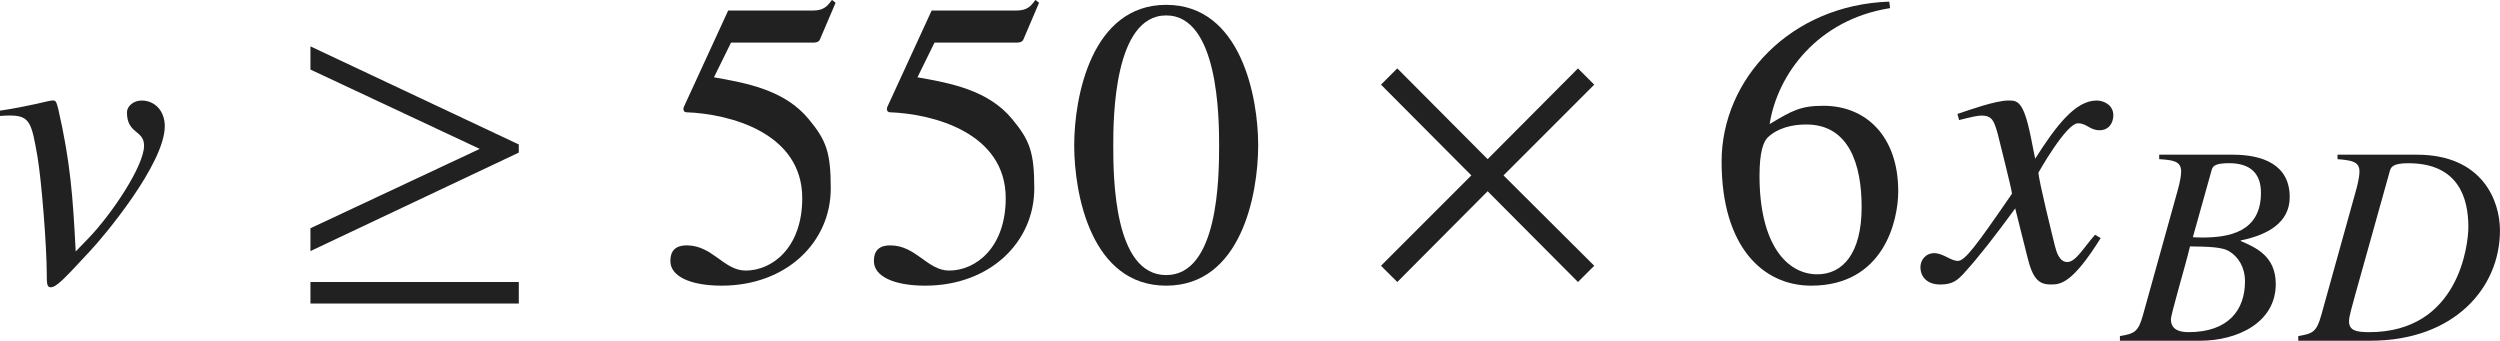
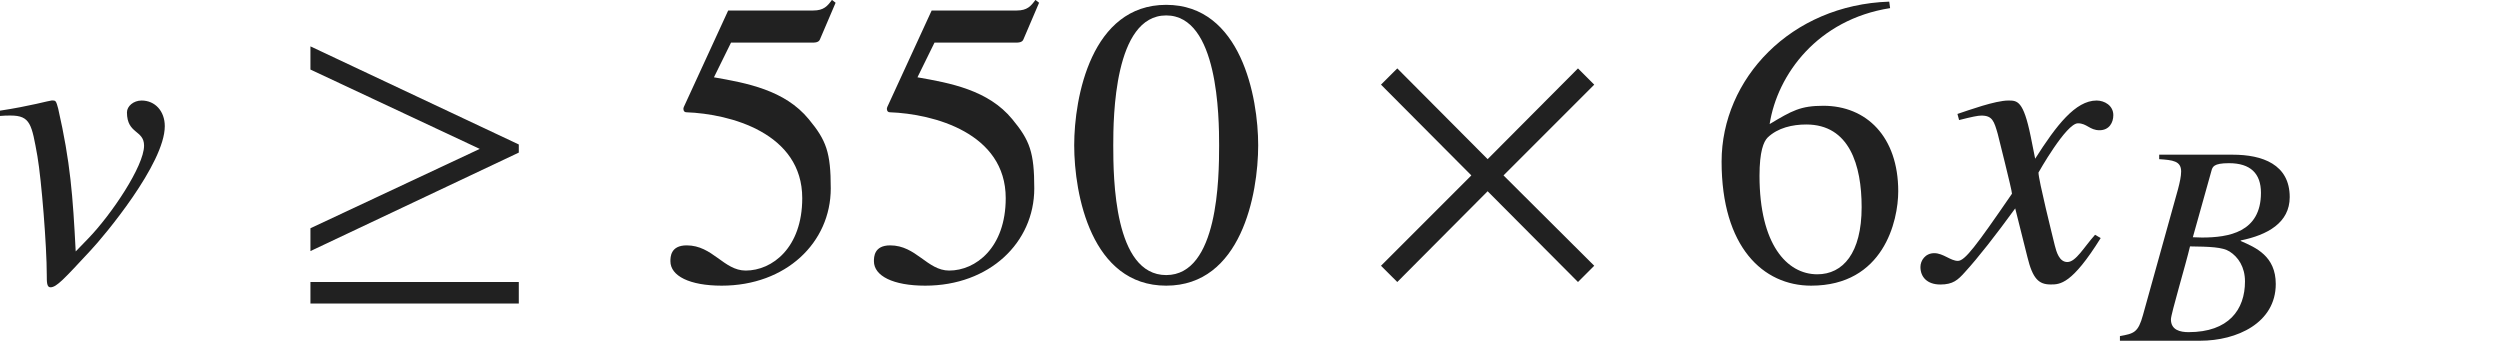
<svg xmlns="http://www.w3.org/2000/svg" version="1.1" id="レイヤー_1" x="0px" y="0px" viewBox="0 0 60.929 8.303" style="enable-background:new 0 0 60.929 8.303;" xml:space="preserve" preserveAspectRatio="xMinYMin meet">
  <g>
    <path style="fill:#212121;" d="M0,2.697c0.724-0.109,1.21-0.248,1.259-0.248h0.02c0.079,0,0.089,0.01,0.139,0.198   c0.298,1.31,0.357,2.123,0.427,3.481l0.307-0.317C2.717,5.227,3.511,4.046,3.511,3.55c0-0.387-0.417-0.277-0.417-0.812   c0-0.149,0.159-0.288,0.357-0.288c0.328,0,0.565,0.258,0.565,0.625c0,0.912-1.478,2.678-1.805,3.025   C1.557,6.804,1.378,7.002,1.229,7.002c-0.089,0-0.089-0.129-0.089-0.298c0-0.714-0.129-2.32-0.228-2.896   C0.773,3.034,0.744,2.816,0.258,2.816c-0.08,0-0.159,0-0.258,0.01V2.697z" />
  </g>
  <g>
    <path style="fill:#212121;" d="M7.566,6.119V5.563l4.126-1.934L7.566,1.695V1.13l5.078,2.391v0.198L7.566,6.119z M7.566,7.398   V6.873h5.078v0.525H7.566z" />
  </g>
  <g>
    <path style="fill:#212121;" d="M17.4,1.884c0.793,0.139,1.726,0.308,2.311,1.021c0.427,0.516,0.536,0.804,0.536,1.687   c0,1.319-1.091,2.37-2.658,2.37c-0.783,0-1.25-0.238-1.25-0.595c0-0.1,0-0.387,0.397-0.387c0.635,0,0.902,0.614,1.438,0.614   c0.645,0,1.378-0.555,1.378-1.765c0-1.587-1.755-2.054-2.827-2.093c-0.04,0-0.069-0.03-0.069-0.08c0-0.01,0-0.029,0.01-0.049   l1.081-2.351h2.073c0.258,0,0.347-0.109,0.456-0.258l0.089,0.069l-0.377,0.882c-0.03,0.09-0.119,0.09-0.228,0.09h-1.944L17.4,1.884   z" />
    <path style="fill:#212121;" d="M22.36,1.884c0.793,0.139,1.726,0.308,2.311,1.021c0.427,0.516,0.536,0.804,0.536,1.687   c0,1.319-1.091,2.37-2.658,2.37c-0.783,0-1.25-0.238-1.25-0.595c0-0.1,0-0.387,0.396-0.387c0.635,0,0.903,0.614,1.438,0.614   c0.645,0,1.378-0.555,1.378-1.765c0-1.587-1.755-2.054-2.827-2.093c-0.04,0-0.069-0.03-0.069-0.08c0-0.01,0-0.029,0.01-0.049   l1.081-2.351h2.073c0.258,0,0.347-0.109,0.456-0.258l0.089,0.069l-0.377,0.882c-0.03,0.09-0.119,0.09-0.228,0.09h-1.944   L22.36,1.884z" />
    <path style="fill:#212121;" d="M30.664,3.54c0,1.2-0.417,3.422-2.242,3.422c-1.825,0-2.242-2.222-2.242-3.422   c0-1.17,0.417-3.422,2.242-3.422C30.247,0.118,30.664,2.37,30.664,3.54z M27.132,3.54c0,0.804,0.02,3.164,1.29,3.164   s1.29-2.38,1.29-3.164c0-0.674-0.02-3.164-1.29-3.164S27.132,2.866,27.132,3.54z" />
  </g>
  <g>
    <path style="fill:#212121;" d="M38.458,6.873l-2.202-2.212l-2.202,2.212l-0.397-0.396l2.202-2.202l-2.202-2.212l0.397-0.396   l2.202,2.212l2.202-2.212l0.396,0.396l-2.211,2.212l2.211,2.202L38.458,6.873z" />
  </g>
  <g>
-     <path style="fill:#212121;" d="M46.065,0.198c-1.766,0.277-2.748,1.616-2.936,2.826c0.545-0.327,0.753-0.446,1.309-0.446   c1.051,0,1.825,0.754,1.825,2.083c0,0.724-0.357,2.301-2.123,2.301c-1.17,0-2.182-0.942-2.182-3.024   c0-2.014,1.686-3.819,4.086-3.898L46.065,0.198z M43.08,3.352c-0.099,0.1-0.198,0.338-0.198,0.933c0,1.666,0.665,2.4,1.408,2.4   c0.625,0,1.081-0.516,1.081-1.637c0-1.021-0.297-2.014-1.349-2.014C43.685,3.034,43.328,3.114,43.08,3.352z" />
+     <path style="fill:#212121;" d="M46.065,0.198c-1.766,0.277-2.748,1.616-2.936,2.826c0.545-0.327,0.753-0.446,1.309-0.446   c1.051,0,1.825,0.754,1.825,2.083c0,0.724-0.357,2.301-2.123,2.301c-1.17,0-2.182-0.942-2.182-3.024   c0-2.014,1.686-3.819,4.086-3.898z M43.08,3.352c-0.099,0.1-0.198,0.338-0.198,0.933c0,1.666,0.665,2.4,1.408,2.4   c0.625,0,1.081-0.516,1.081-1.637c0-1.021-0.297-2.014-1.349-2.014C43.685,3.034,43.328,3.114,43.08,3.352z" />
  </g>
  <g>
    <path style="fill:#212121;" d="M51.197,5.802c-0.704,1.131-0.992,1.131-1.22,1.131c-0.288,0-0.437-0.139-0.565-0.665l-0.298-1.189   c-0.476,0.654-0.893,1.189-1.229,1.557c-0.169,0.188-0.288,0.298-0.595,0.298c-0.327,0-0.486-0.188-0.486-0.427   c0-0.158,0.119-0.337,0.337-0.337s0.397,0.188,0.575,0.188c0.169,0,0.427-0.338,1.319-1.637c0-0.09-0.337-1.408-0.347-1.458   c-0.089-0.308-0.129-0.446-0.397-0.446c-0.089,0-0.228,0.029-0.545,0.109l-0.04-0.149c0.268-0.089,0.922-0.327,1.24-0.327   c0.218,0,0.367,0,0.545,0.873l0.109,0.545c0.516-0.812,0.982-1.418,1.498-1.418c0.188,0,0.407,0.119,0.407,0.357   c0,0.179-0.099,0.367-0.337,0.367c-0.238,0-0.308-0.169-0.525-0.169c-0.288,0-0.962,1.2-0.962,1.2c0,0.179,0.337,1.527,0.397,1.775   c0.04,0.158,0.109,0.406,0.307,0.406c0.208,0,0.407-0.367,0.675-0.664L51.197,5.802z" />
  </g>
  <g>
    <path style="fill:#212121;" d="M51.666,8.191c0.34-0.062,0.444-0.083,0.562-0.514l0.854-3.068c0.042-0.16,0.076-0.312,0.076-0.431   c0-0.257-0.208-0.277-0.535-0.299V3.77h1.792c0.722,0,1.389,0.235,1.389,1.034c0,0.625-0.542,0.923-1.194,1.056v0.014   c0.368,0.159,0.854,0.368,0.854,1.048c0,0.951-0.951,1.382-1.84,1.382h-1.958V8.191z M53.339,8.095   c0.979,0,1.375-0.549,1.375-1.236c0-0.354-0.167-0.597-0.375-0.729c-0.173-0.111-0.493-0.118-0.965-0.125   c-0.104,0.444-0.465,1.646-0.465,1.777C52.908,8.046,53.138,8.095,53.339,8.095z M53.443,5.782c0.069,0,0.146,0.007,0.222,0.007   c0.646,0,1.438-0.125,1.438-1.09c0-0.472-0.257-0.722-0.778-0.722c-0.382,0-0.403,0.09-0.431,0.194L53.443,5.782z" />
-     <path style="fill:#212121;" d="M56.971,3.77h1.93c1.597,0,2.027,1.117,2.027,1.847c0,1.402-1.118,2.687-3.159,2.687h-1.757V8.191   c0.34-0.062,0.444-0.083,0.562-0.514l0.854-3.068c0.021-0.076,0.076-0.292,0.076-0.431c0-0.236-0.18-0.271-0.535-0.299V3.77z    M57.402,7.178c-0.062,0.229-0.153,0.535-0.153,0.646c0,0.229,0.167,0.271,0.493,0.271c2.187,0,2.416-2.139,2.416-2.562   c0-0.701-0.236-1.555-1.465-1.555c-0.396,0-0.424,0.104-0.452,0.201L57.402,7.178z" />
  </g>
</svg>